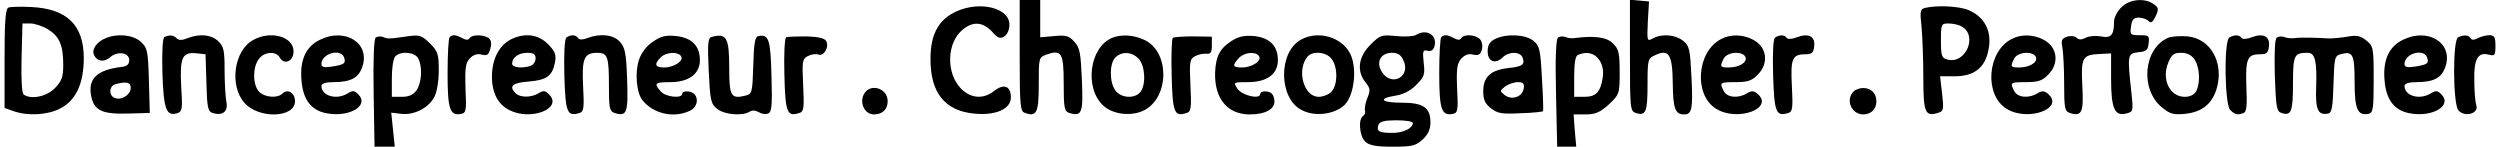
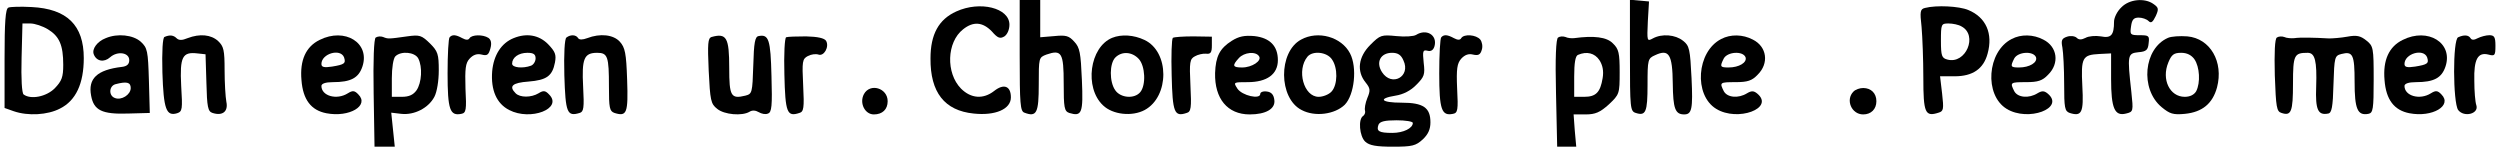
<svg xmlns="http://www.w3.org/2000/svg" version="1.0" width="848.7" height="49.8" viewBox="0 0 849 50" preserveAspectRatio="xMidYMid meet">
  <g transform="translate(0,50) scale(0.1,-0.1)" fill="#000000" stroke="none">
    <path d="M3460 311 c0 -166 2 -190 16 -195 42 -16 49 -1 49 96 0 91 0 92 26 102 52 18 59 6 59 -98 0 -83 2 -95 19 -101 43 -13 48 -1 43 113 -4 92 -7 110 -26 130 -18 20 -28 23 -68 19 l-48 -4 0 63 0 64 -35 0 -35 0 0 -189z" />
    <path d="M5540 311 c0 -181 1 -190 20 -196 34 -11 40 3 40 96 0 86 1 90 26 101 47 22 59 3 60 -97 1 -85 8 -105 39 -105 26 0 30 19 25 123 -5 99 -7 111 -29 128 -26 21 -72 25 -103 8 -20 -11 -20 -9 -17 58 l4 68 -32 3 -33 3 0 -190z" />
    <path d="M7215 475 c-14 -13 -25 -35 -25 -49 0 -46 -10 -57 -45 -50 -18 3 -42 1 -52 -5 -14 -7 -23 -7 -30 0 -6 6 -21 8 -33 4 -18 -6 -21 -12 -16 -37 3 -17 6 -72 6 -124 0 -82 2 -93 19 -99 41 -13 48 1 43 91 -5 98 0 107 58 110 l40 2 0 -87 c0 -100 12 -128 51 -118 25 6 25 8 18 74 -14 126 -13 131 24 135 27 2 33 8 35 31 3 25 1 27 -31 27 -32 0 -33 2 -29 30 3 23 9 30 26 30 12 0 27 -5 34 -12 8 -8 14 -4 24 17 11 24 10 29 -7 41 -30 22 -83 17 -110 -11z" />
    <path d="M13 474 c-10 -4 -13 -49 -13 -174 l0 -168 31 -11 c49 -17 116 -13 158 9 54 27 81 85 81 172 0 112 -57 168 -178 174 -37 2 -73 1 -79 -2z m135 -74 c39 -24 52 -54 52 -121 0 -42 -5 -55 -29 -80 -29 -29 -82 -39 -106 -21 -6 4 -9 54 -7 125 l3 117 27 0 c15 0 42 -9 60 -20z" />
    <path d="M3244 461 c-60 -27 -88 -78 -88 -160 -1 -116 48 -178 147 -188 74 -8 127 15 127 55 0 39 -24 48 -57 22 -37 -29 -79 -26 -113 8 -52 53 -49 158 7 202 35 28 67 25 98 -7 20 -23 28 -26 43 -17 10 7 17 23 17 40 0 57 -100 82 -181 45z" />
    <path d="M6546 473 c-17 -4 -18 -12 -12 -65 3 -34 6 -112 6 -173 0 -120 6 -134 52 -119 17 5 18 12 12 65 l-7 59 50 0 c61 0 98 25 112 77 19 68 -5 124 -66 149 -31 13 -108 17 -147 7z m124 -63 c57 -30 15 -130 -48 -113 -19 5 -22 12 -22 64 0 57 1 59 26 59 14 0 34 -4 44 -10z" />
    <path d="M4811 381 c-8 -5 -38 -7 -67 -4 -51 5 -55 4 -89 -30 -41 -41 -47 -90 -16 -128 16 -20 17 -27 6 -53 -7 -17 -10 -36 -8 -43 2 -6 -1 -14 -6 -18 -18 -10 -13 -70 7 -88 14 -13 38 -17 94 -17 66 0 78 3 102 25 18 17 26 34 26 58 0 50 -24 67 -98 67 -70 0 -83 14 -21 24 26 4 52 17 71 37 27 27 30 35 25 75 -4 40 -3 45 13 41 12 -3 20 2 24 16 10 38 -28 60 -63 38z m-43 -87 c26 -55 -40 -91 -73 -40 -22 34 -5 66 34 66 20 0 31 -7 39 -26z m32 -213 c0 -18 -32 -34 -70 -34 -46 0 -55 6 -47 28 5 11 21 15 62 15 30 0 55 -4 55 -9z" />
    <path d="M345 370 c-29 -11 -48 -37 -41 -55 9 -24 35 -29 56 -10 25 22 65 16 65 -10 0 -14 -8 -21 -25 -23 -85 -10 -116 -40 -105 -98 9 -50 37 -64 126 -61 l74 2 -3 110 c-3 102 -5 112 -28 133 -26 23 -79 29 -119 12z m85 -170 c0 -23 -32 -43 -54 -34 -22 8 -20 41 2 47 38 10 52 7 52 -13z" />
    <path d="M545 374 c-6 -2 -9 -49 -7 -121 4 -125 13 -150 50 -139 18 6 19 13 14 94 -5 98 4 116 55 110 l28 -3 3 -97 c2 -83 5 -98 21 -103 34 -11 54 5 47 38 -3 16 -6 65 -6 108 0 68 -3 81 -22 99 -24 22 -62 26 -104 10 -19 -8 -30 -8 -38 0 -10 10 -23 12 -41 4z" />
-     <path d="M848 364 c-66 -35 -83 -156 -30 -215 49 -55 172 -51 172 6 0 28 -25 44 -43 26 -17 -17 -62 -13 -80 7 -21 23 -22 81 -1 110 18 26 59 29 72 6 15 -27 47 -13 47 21 0 50 -77 72 -137 39z" />
+     <path d="M848 364 z" />
    <path d="M1074 364 c-47 -23 -68 -69 -62 -137 5 -67 33 -103 85 -113 78 -15 147 26 109 64 -13 14 -20 14 -36 4 -38 -24 -90 -9 -90 25 0 8 14 13 39 13 61 0 88 14 101 54 26 80 -60 133 -146 90z m83 -59 c7 -21 2 -25 -41 -32 -27 -4 -36 -2 -36 9 0 35 64 54 77 23z" />
    <path d="M1265 372 c-6 -4 -9 -76 -7 -190 l3 -182 34 0 35 0 -6 58 -6 58 34 -4 c45 -5 93 20 113 58 9 17 15 55 15 90 0 55 -3 65 -30 92 -29 28 -35 30 -78 24 -64 -9 -65 -9 -82 -2 -8 3 -19 2 -25 -2z m145 -71 c15 -29 12 -83 -6 -109 -11 -15 -25 -22 -50 -22 l-34 0 0 63 c0 36 5 68 12 75 19 19 66 15 78 -7z" />
    <path d="M1517 373 c-4 -3 -7 -59 -7 -123 0 -124 8 -146 47 -138 16 3 18 13 14 86 -2 68 0 87 14 102 12 13 25 18 41 14 19 -5 24 -1 30 21 5 18 2 30 -7 36 -19 12 -56 11 -64 -1 -4 -7 -12 -7 -25 0 -22 12 -34 13 -43 3z" />
    <path d="M1735 370 c-42 -17 -68 -58 -73 -113 -5 -64 15 -110 58 -132 73 -38 184 5 136 53 -13 14 -20 14 -36 4 -25 -15 -63 -15 -78 0 -24 24 -12 36 44 40 62 5 81 19 90 65 5 27 1 37 -24 63 -31 31 -73 38 -117 20z m75 -69 c0 -10 -7 -22 -16 -25 -27 -10 -64 -7 -64 7 0 21 22 37 52 37 21 0 28 -5 28 -19z" />
    <path d="M1915 372 c-6 -4 -9 -55 -7 -129 4 -127 9 -141 52 -128 14 4 16 17 12 90 -5 95 3 115 48 115 36 0 40 -13 40 -115 0 -73 2 -84 19 -90 42 -13 47 -1 43 113 -3 91 -7 110 -25 130 -22 24 -67 29 -111 12 -16 -6 -27 -6 -31 0 -7 12 -26 13 -40 2z" />
-     <path d="M2210 358 c-22 -15 -40 -38 -48 -63 -14 -42 -8 -110 11 -135 36 -47 106 -64 162 -38 34 15 32 61 -2 66 -13 2 -23 -1 -23 -7 0 -18 -56 -12 -73 7 -25 28 -21 32 32 32 63 0 101 28 101 75 0 48 -27 76 -80 82 -36 4 -52 0 -80 -19z m96 -50 c10 -15 -24 -38 -58 -38 -31 0 -35 11 -12 34 18 19 60 21 70 4z" />
    <path d="M2410 374 c-13 -4 -14 -22 -10 -115 5 -101 7 -113 29 -130 24 -20 85 -25 110 -10 9 6 21 5 31 -1 10 -6 24 -9 32 -5 13 4 15 26 12 128 -3 124 -9 143 -44 136 -12 -2 -16 -22 -18 -100 -3 -94 -4 -97 -27 -103 -49 -12 -55 -2 -55 94 0 104 -9 120 -60 106z" />
    <path d="M2664 373 c-5 -2 -8 -58 -6 -127 3 -130 9 -145 51 -131 15 4 17 17 13 94 -4 82 -3 90 16 100 11 6 27 8 36 5 19 -7 38 27 26 47 -6 9 -28 14 -68 15 -32 0 -63 -1 -68 -3z" />
    <path d="M3775 371 c-77 -32 -95 -170 -31 -230 33 -32 99 -39 142 -16 85 46 85 199 -1 239 -36 17 -78 20 -110 7z m91 -72 c22 -24 25 -89 5 -113 -20 -24 -67 -20 -85 6 -21 29 -20 92 0 112 22 22 57 20 80 -5z" />
    <path d="M3982 371 c-4 -4 -6 -61 -4 -128 3 -127 9 -142 51 -128 15 4 17 17 13 94 -4 80 -2 90 15 99 10 6 28 10 38 9 16 -2 20 4 20 28 l0 30 -63 1 c-34 0 -65 -2 -70 -5z" />
    <path d="M4183 361 c-41 -26 -55 -53 -57 -110 -2 -87 42 -141 118 -141 55 0 88 19 84 49 -2 18 -10 27 -25 29 -13 2 -23 -2 -23 -8 0 -20 -62 -6 -78 18 -14 22 -14 22 35 22 66 0 103 27 103 75 0 48 -27 76 -80 82 -34 3 -53 -1 -77 -16z m93 -53 c10 -15 -24 -38 -58 -38 -32 0 -35 6 -11 32 18 20 58 24 69 6z" />
    <path d="M4419 365 c-78 -42 -77 -200 2 -240 45 -24 113 -15 147 18 33 34 43 127 18 175 -29 56 -109 79 -167 47z m105 -67 c21 -29 20 -87 -1 -110 -9 -10 -29 -18 -44 -18 -51 0 -76 91 -38 137 18 21 66 16 83 -9z" />
    <path d="M4897 373 c-4 -3 -7 -59 -7 -123 0 -124 8 -146 47 -138 16 3 18 13 14 86 -3 68 0 86 14 102 12 13 25 18 40 14 18 -4 25 -1 30 16 4 12 1 27 -5 35 -14 17 -56 20 -65 5 -4 -7 -12 -7 -25 0 -22 12 -34 13 -43 3z" />
-     <path d="M5080 367 c-18 -9 -25 -21 -25 -42 0 -35 26 -45 51 -21 20 21 60 21 68 0 9 -24 0 -31 -49 -36 -60 -7 -85 -30 -85 -79 0 -29 6 -42 26 -58 23 -18 38 -20 100 -17 41 1 76 5 78 7 1 2 0 53 -4 113 -5 97 -8 110 -29 127 -27 22 -93 25 -131 6z m98 -168 c-4 -29 -40 -42 -65 -23 -17 14 -17 14 1 29 11 8 31 15 44 15 18 0 23 -5 20 -21z" />
    <path d="M5295 372 c-7 -4 -10 -69 -7 -189 l4 -183 32 0 33 0 -5 55 -4 55 41 0 c33 0 49 7 79 34 36 34 37 36 37 110 0 65 -3 79 -23 98 -21 22 -65 27 -132 18 -8 -1 -22 0 -30 4 -8 3 -20 2 -25 -2z m141 -77 c11 -17 15 -37 11 -61 -8 -49 -23 -64 -63 -64 l-34 0 0 69 c0 46 4 71 13 74 30 13 57 6 73 -18z" />
    <path d="M5851 367 c-84 -43 -94 -191 -17 -238 73 -45 200 2 140 52 -12 10 -20 10 -35 1 -29 -18 -67 -15 -79 7 -15 30 -14 31 40 31 41 0 56 5 75 25 40 39 32 96 -16 120 -34 18 -76 19 -108 2z m83 -62 c6 -18 -22 -35 -58 -35 -29 0 -30 3 -16 31 13 23 65 26 74 4z" />
-     <path d="M6035 372 c-7 -4 -9 -52 -7 -129 4 -127 10 -141 52 -128 14 4 16 17 12 91 -5 94 1 109 46 109 22 0 28 5 30 28 4 33 -19 45 -59 30 -17 -7 -31 -7 -35 -2 -6 11 -25 11 -39 1z" />
    <path d="M6841 367 c-84 -43 -94 -191 -17 -238 73 -45 200 2 140 52 -12 10 -20 10 -35 1 -29 -18 -67 -15 -79 7 -15 30 -14 31 40 31 41 0 56 5 75 25 40 39 32 96 -16 120 -34 18 -76 19 -108 2z m83 -62 c6 -18 -22 -35 -58 -35 -29 0 -30 3 -16 31 13 23 65 26 74 4z" />
    <path d="M7374 371 c-83 -36 -96 -174 -22 -236 28 -23 39 -27 80 -23 59 6 94 35 109 90 23 87 -23 167 -101 174 -25 2 -55 0 -66 -5z m90 -73 c18 -26 21 -80 6 -109 -7 -12 -21 -19 -39 -19 -51 0 -80 59 -56 117 11 27 19 33 44 33 20 0 35 -8 45 -22z" />
-     <path d="M7583 372 c-19 -12 -16 -228 3 -247 17 -16 25 -18 46 -10 10 4 12 26 9 91 -3 94 3 109 47 109 22 0 28 5 30 28 4 33 -19 45 -59 30 -17 -7 -31 -7 -35 -2 -6 11 -25 11 -41 1z" />
    <path d="M7745 372 c-7 -4 -9 -52 -7 -129 4 -109 6 -123 23 -128 33 -11 39 4 39 100 0 98 4 105 50 105 25 0 32 -27 29 -116 -3 -78 6 -98 41 -91 12 2 16 22 18 100 3 93 4 97 27 103 39 10 45 -2 45 -95 0 -93 10 -116 47 -109 16 3 18 16 18 117 0 108 -1 114 -25 133 -20 16 -33 19 -65 13 -22 -4 -50 -6 -62 -6 -52 3 -99 4 -118 1 -11 -1 -27 0 -35 4 -8 3 -20 2 -25 -2z" />
    <path d="M8174 364 c-47 -23 -68 -69 -62 -137 5 -67 33 -103 85 -113 78 -15 147 26 109 64 -13 14 -20 14 -36 4 -38 -24 -90 -9 -90 25 0 8 14 13 39 13 61 0 88 14 101 54 26 80 -60 133 -146 90z m83 -59 c7 -21 2 -25 -41 -32 -27 -4 -36 -2 -36 9 0 35 64 54 77 23z" />
    <path d="M8363 373 c-19 -7 -18 -223 0 -248 20 -26 71 -13 62 16 -4 11 -7 48 -7 84 -2 73 12 98 48 89 22 -6 24 -3 24 30 0 30 -4 36 -21 36 -11 0 -29 -5 -39 -10 -13 -7 -21 -7 -25 0 -7 11 -22 12 -42 3z" />
    <path d="M2929 179 c-16 -30 3 -69 34 -69 29 0 47 17 47 45 0 45 -60 63 -81 24z" />
    <path d="M6302 188 c-28 -28 -7 -78 33 -78 27 0 45 18 45 45 0 27 -18 45 -45 45 -12 0 -26 -5 -33 -12z" />
  </g>
</svg>